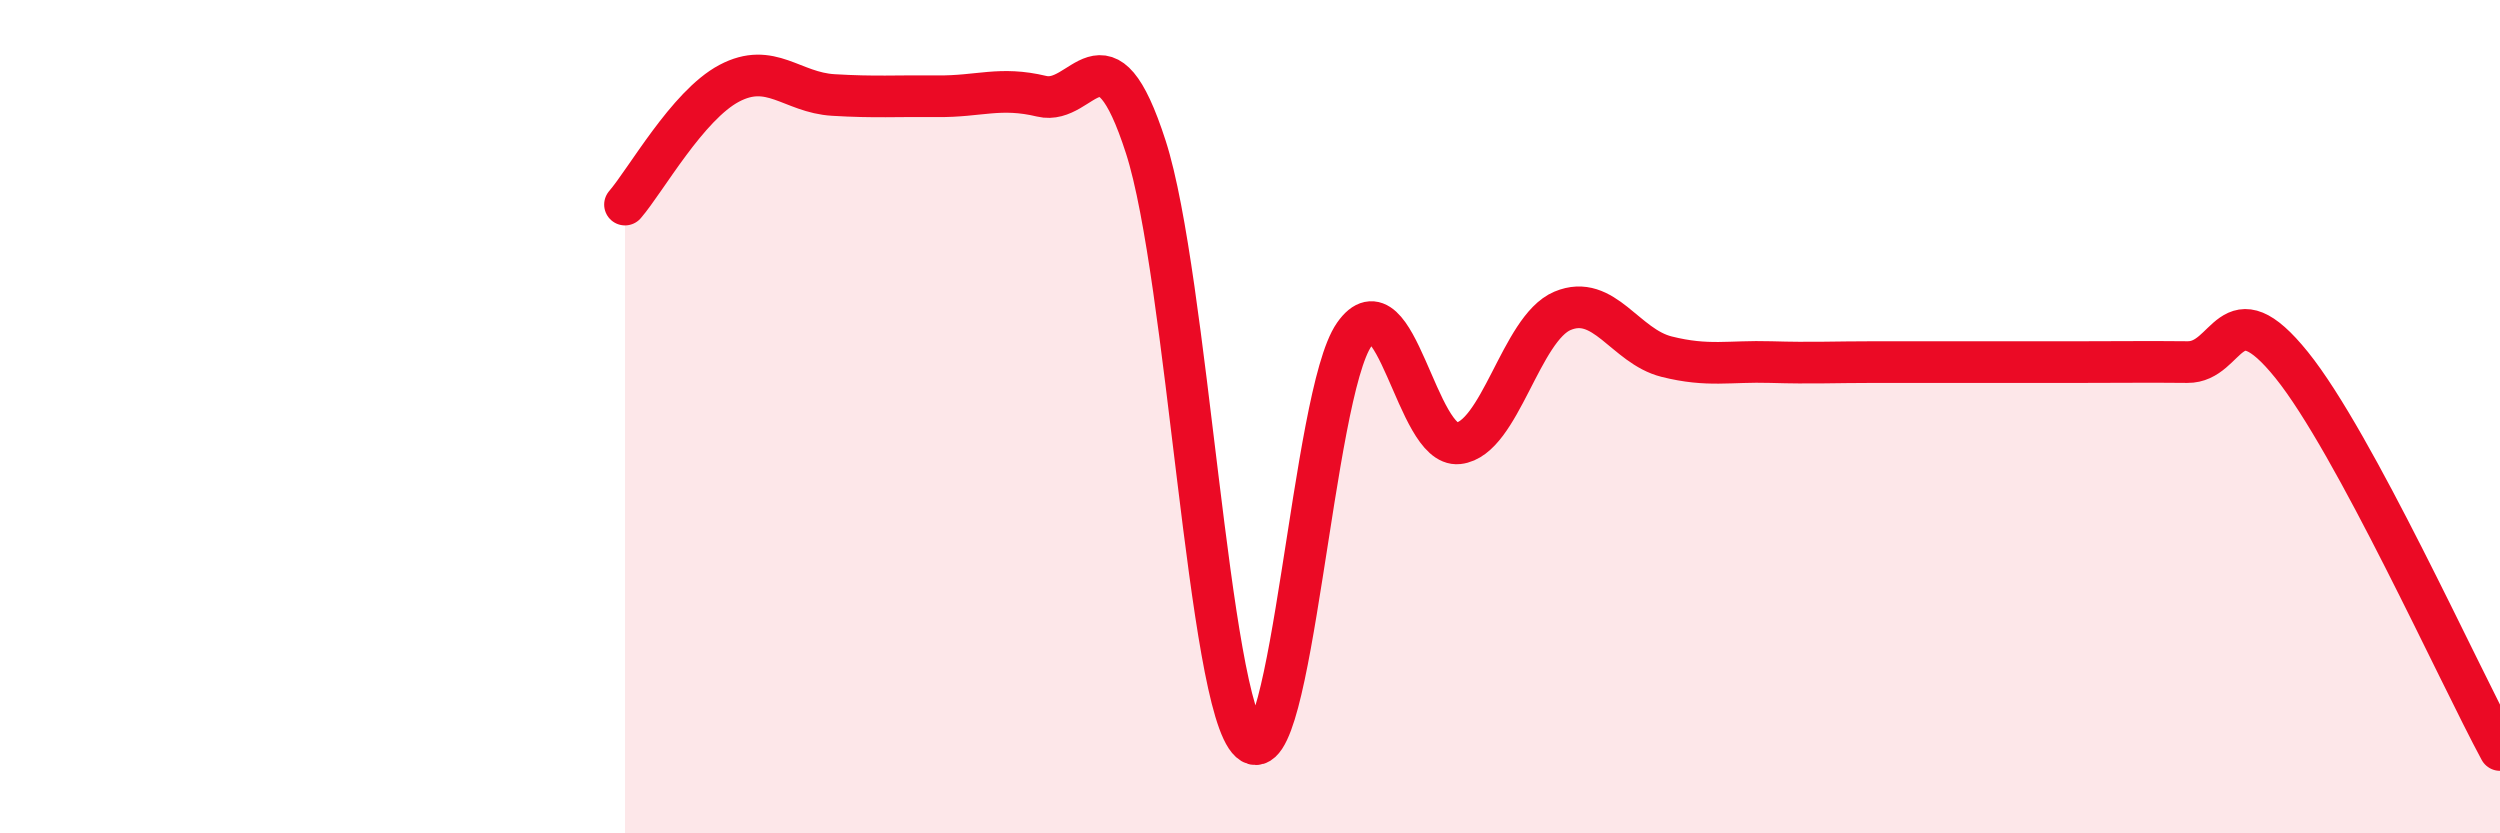
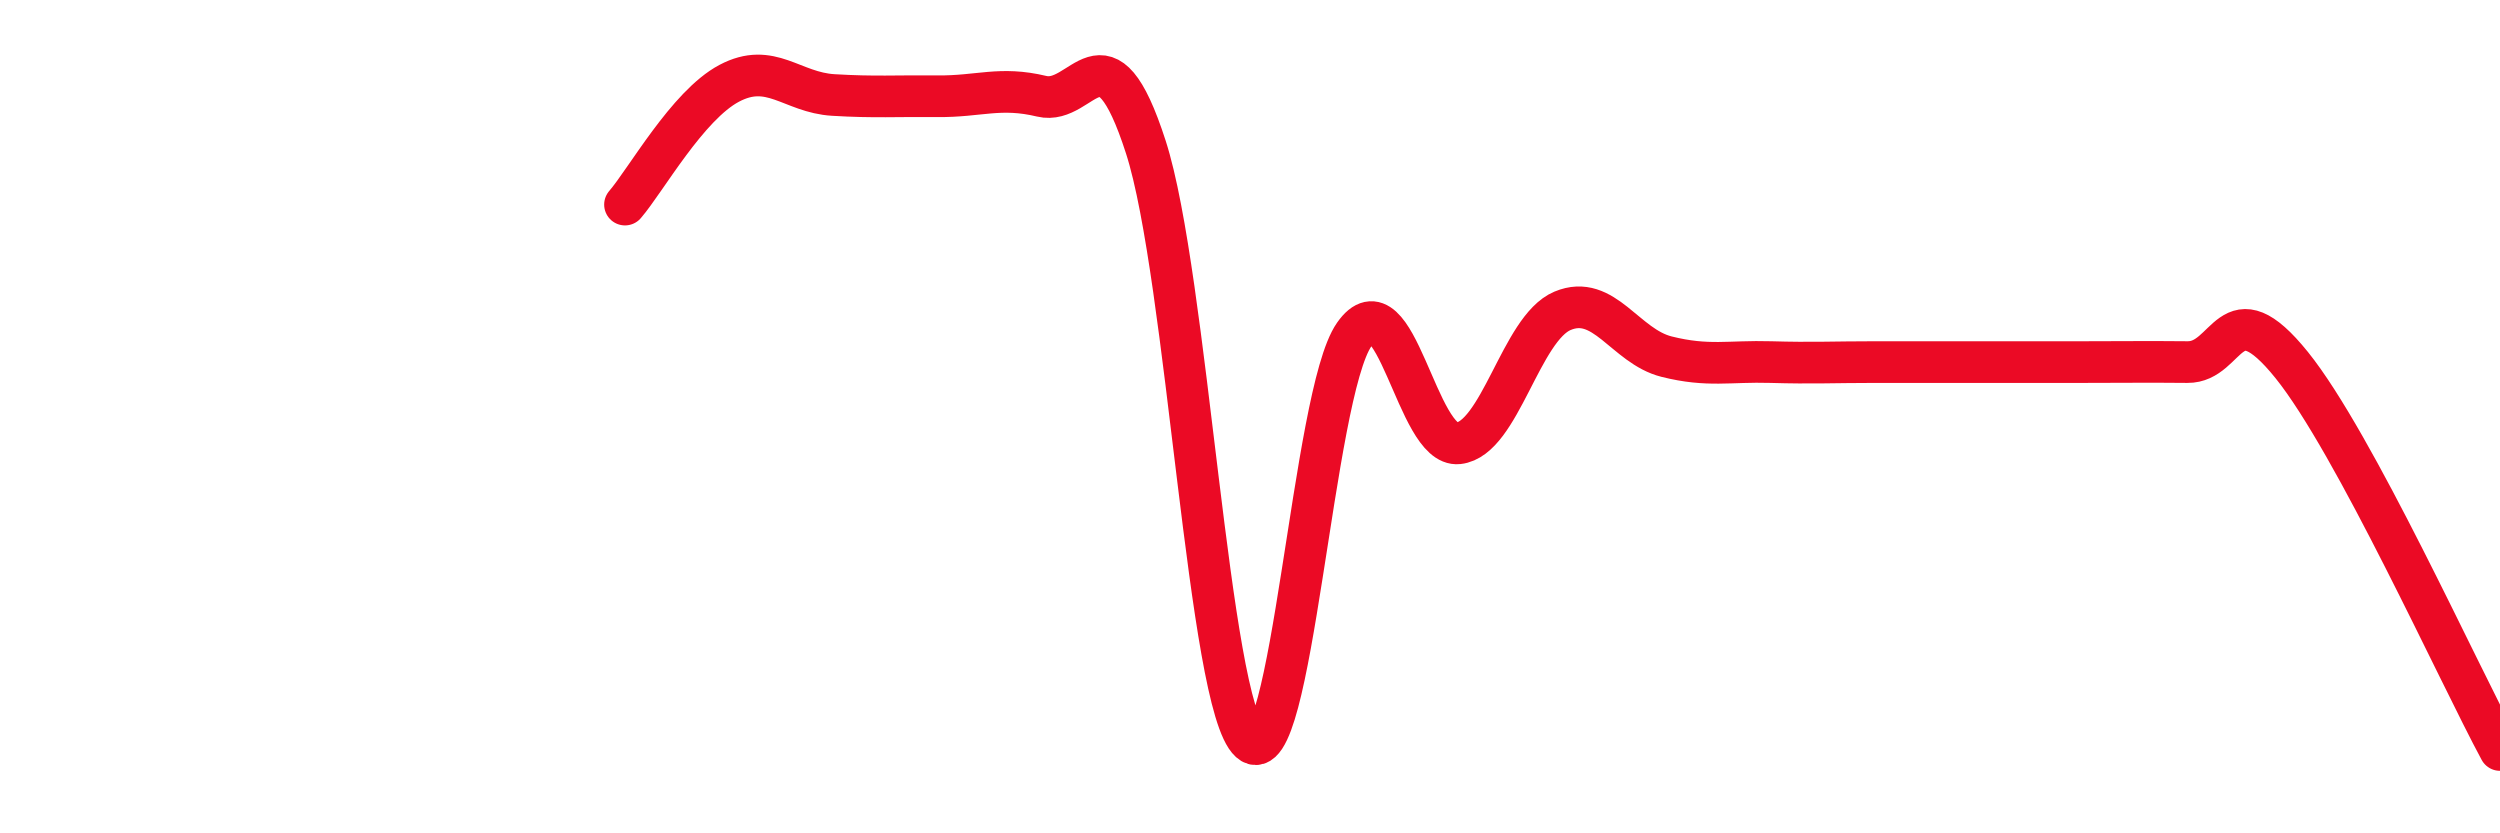
<svg xmlns="http://www.w3.org/2000/svg" width="60" height="20" viewBox="0 0 60 20">
-   <path d="M 15,4.91 C 15.5,4.33 16.5,2.53 17.5,2 C 18.5,1.47 19,2.22 20,2.28 C 21,2.34 21.5,2.3 22.5,2.31 C 23.5,2.32 24,2.07 25,2.31 C 26,2.55 26.5,0.43 27.5,3.53 C 28.5,6.63 29,16.9 30,17.8 C 31,18.7 31.5,9.46 32.5,8.03 C 33.5,6.6 34,10.75 35,10.64 C 36,10.53 36.5,7.88 37.5,7.46 C 38.5,7.04 39,8.31 40,8.56 C 41,8.81 41.5,8.66 42.5,8.69 C 43.5,8.72 44,8.69 45,8.69 C 46,8.69 46.5,8.69 47.5,8.69 C 48.5,8.69 49,8.69 50,8.69 C 51,8.69 51.5,8.68 52.5,8.69 C 53.5,8.7 53.5,6.9 55,8.76 C 56.5,10.62 59,16.15 60,18L60 20L15 20Z" fill="#EB0A25" opacity="0.1" stroke-linecap="round" stroke-linejoin="round" />
  <path d="M 15,4.91 C 15.5,4.33 16.5,2.53 17.5,2 C 18.5,1.47 19,2.22 20,2.28 C 21,2.34 21.5,2.3 22.5,2.31 C 23.5,2.32 24,2.07 25,2.31 C 26,2.55 26.5,0.43 27.5,3.53 C 28.5,6.63 29,16.9 30,17.8 C 31,18.7 31.5,9.46 32.5,8.03 C 33.5,6.6 34,10.75 35,10.64 C 36,10.53 36.5,7.88 37.5,7.46 C 38.5,7.04 39,8.31 40,8.56 C 41,8.81 41.5,8.66 42.5,8.69 C 43.5,8.72 44,8.69 45,8.69 C 46,8.69 46.5,8.69 47.5,8.69 C 48.5,8.69 49,8.69 50,8.69 C 51,8.69 51.5,8.68 52.5,8.69 C 53.5,8.7 53.5,6.9 55,8.76 C 56.5,10.62 59,16.15 60,18" stroke="#EB0A25" stroke-width="1" fill="none" stroke-linecap="round" stroke-linejoin="round" />
</svg>